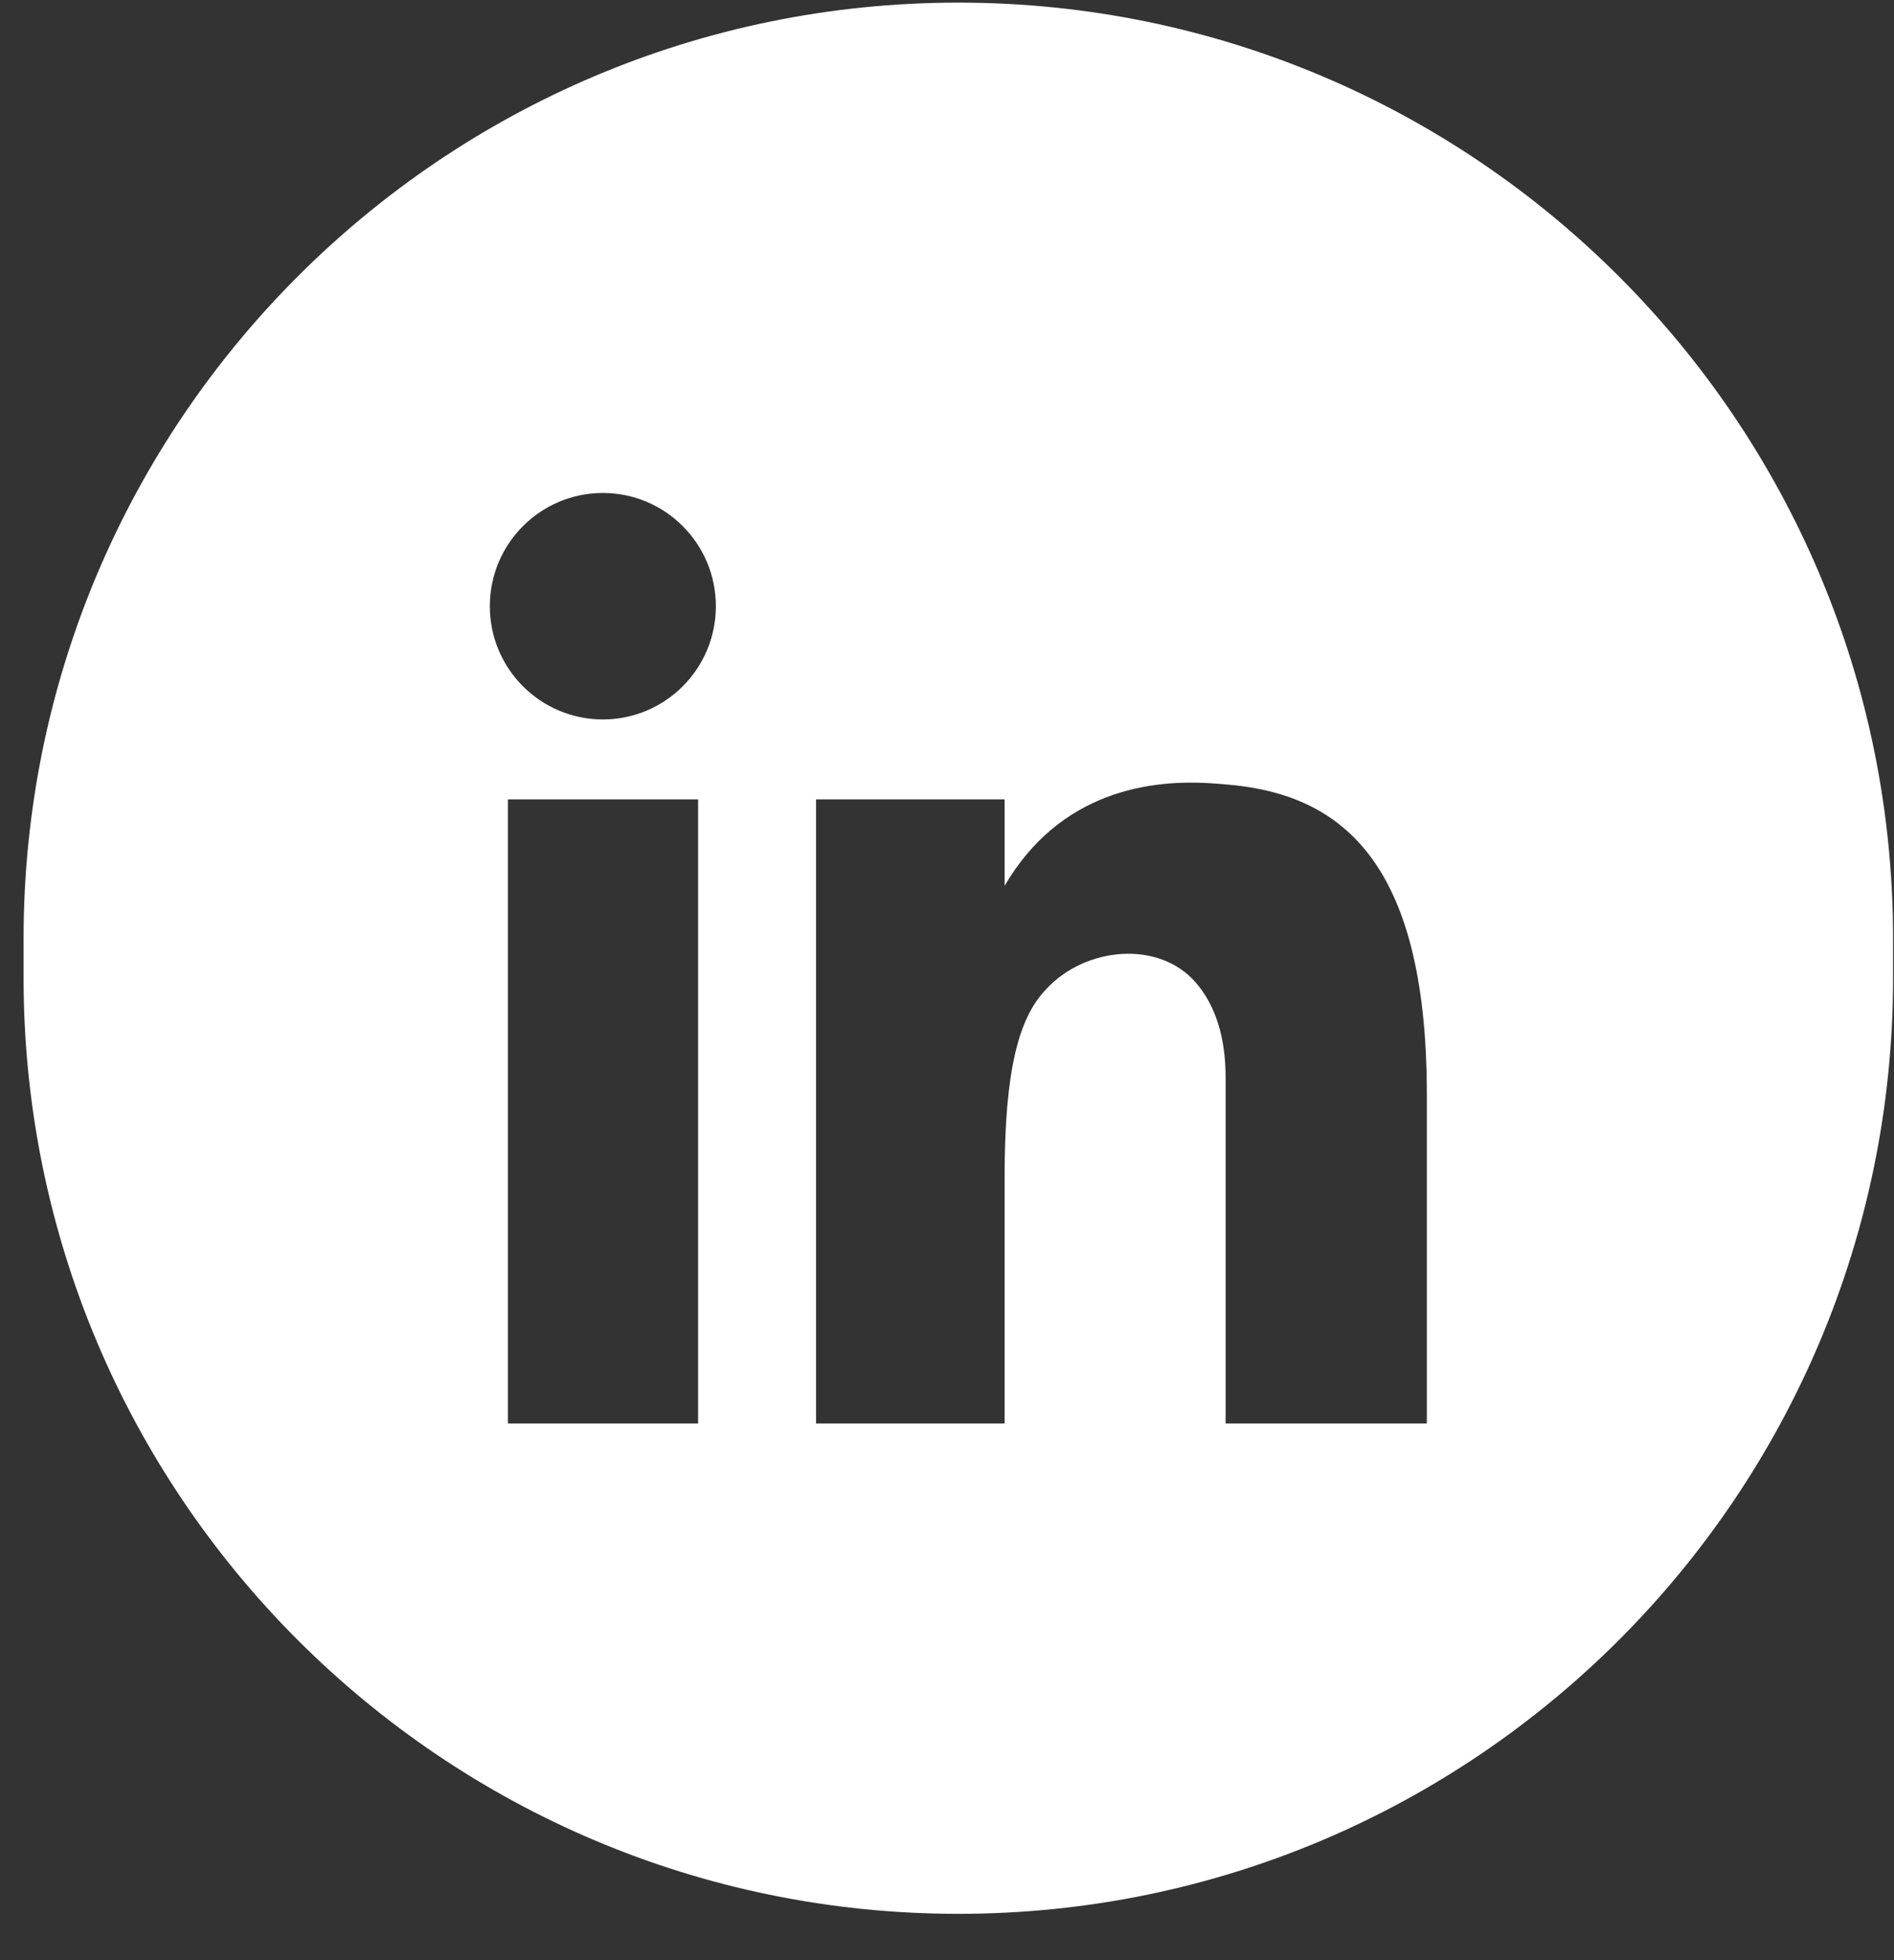
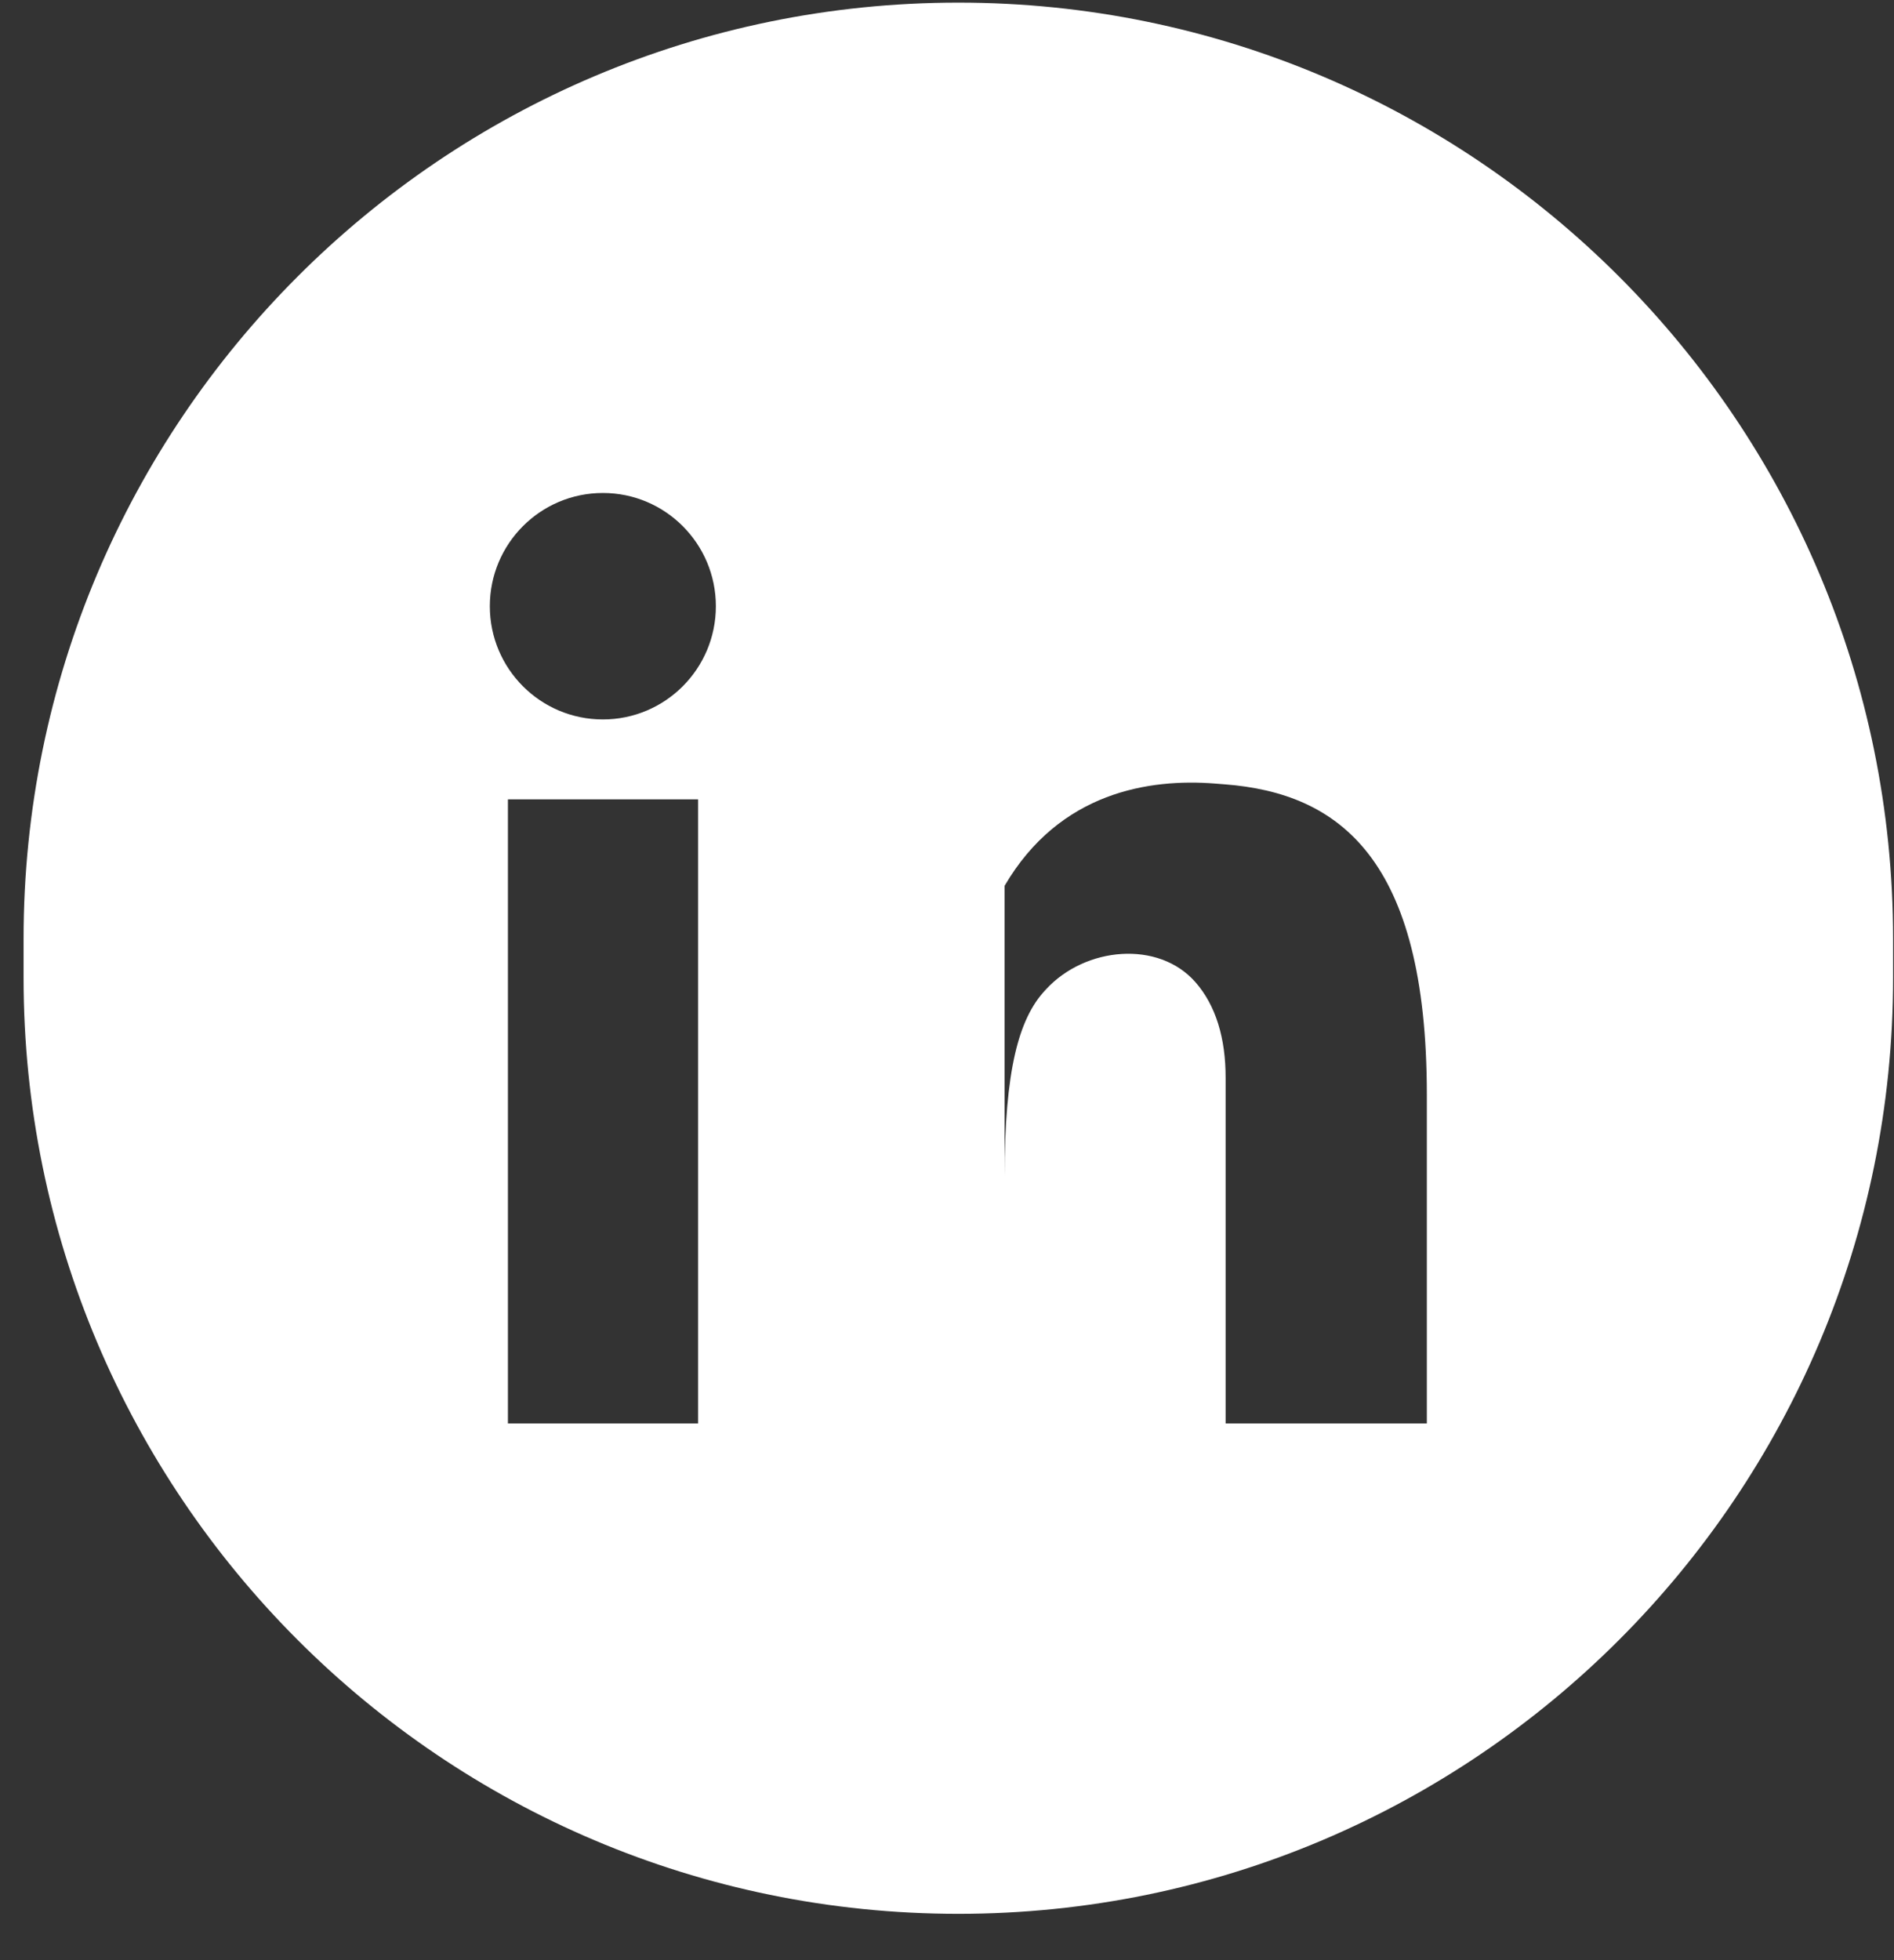
<svg xmlns="http://www.w3.org/2000/svg" width="29" height="30" viewBox="0 0 29 30" fill="none">
  <rect x="0" y="0" width="29" height="30" fill="#333333" stroke="none" />
-   <path fill-rule="evenodd" clip-rule="evenodd" d="M14.674 29.291V29.291C6.769 29.291 0.361 22.877 0.361 14.964V14.367C0.361 6.455 6.769 0.04 14.674 0.04V0.04C22.578 0.04 28.986 6.455 28.986 14.367V14.964C28.986 22.877 22.578 29.291 14.674 29.291M10.961 9.278C10.961 10.235 10.186 11.011 9.231 11.011C8.275 11.011 7.5 10.235 7.5 9.278C7.5 8.321 8.275 7.545 9.231 7.545C10.186 7.545 10.961 8.321 10.961 9.278ZM7.777 21.786H10.689V12.234H7.777V21.786ZM15.382 12.234V13.557C16.227 12.114 17.607 11.915 18.599 11.992L18.751 12.004C20.498 12.138 21.847 13.13 21.847 16.753V21.786H18.766V16.502C18.768 15.886 18.614 15.385 18.303 15.031C17.738 14.388 16.618 14.489 16.017 15.141L15.994 15.166C15.601 15.594 15.382 16.376 15.382 18.011V21.786H12.495V12.234H15.382Z" fill="white" />
+   <path fill-rule="evenodd" clip-rule="evenodd" d="M14.674 29.291V29.291C6.769 29.291 0.361 22.877 0.361 14.964V14.367C0.361 6.455 6.769 0.04 14.674 0.04V0.04C22.578 0.04 28.986 6.455 28.986 14.367V14.964C28.986 22.877 22.578 29.291 14.674 29.291M10.961 9.278C10.961 10.235 10.186 11.011 9.231 11.011C8.275 11.011 7.5 10.235 7.5 9.278C7.5 8.321 8.275 7.545 9.231 7.545C10.186 7.545 10.961 8.321 10.961 9.278ZM7.777 21.786H10.689V12.234H7.777V21.786ZM15.382 12.234V13.557C16.227 12.114 17.607 11.915 18.599 11.992L18.751 12.004C20.498 12.138 21.847 13.13 21.847 16.753V21.786H18.766V16.502C18.768 15.886 18.614 15.385 18.303 15.031C17.738 14.388 16.618 14.489 16.017 15.141L15.994 15.166C15.601 15.594 15.382 16.376 15.382 18.011V21.786V12.234H15.382Z" fill="white" />
</svg>